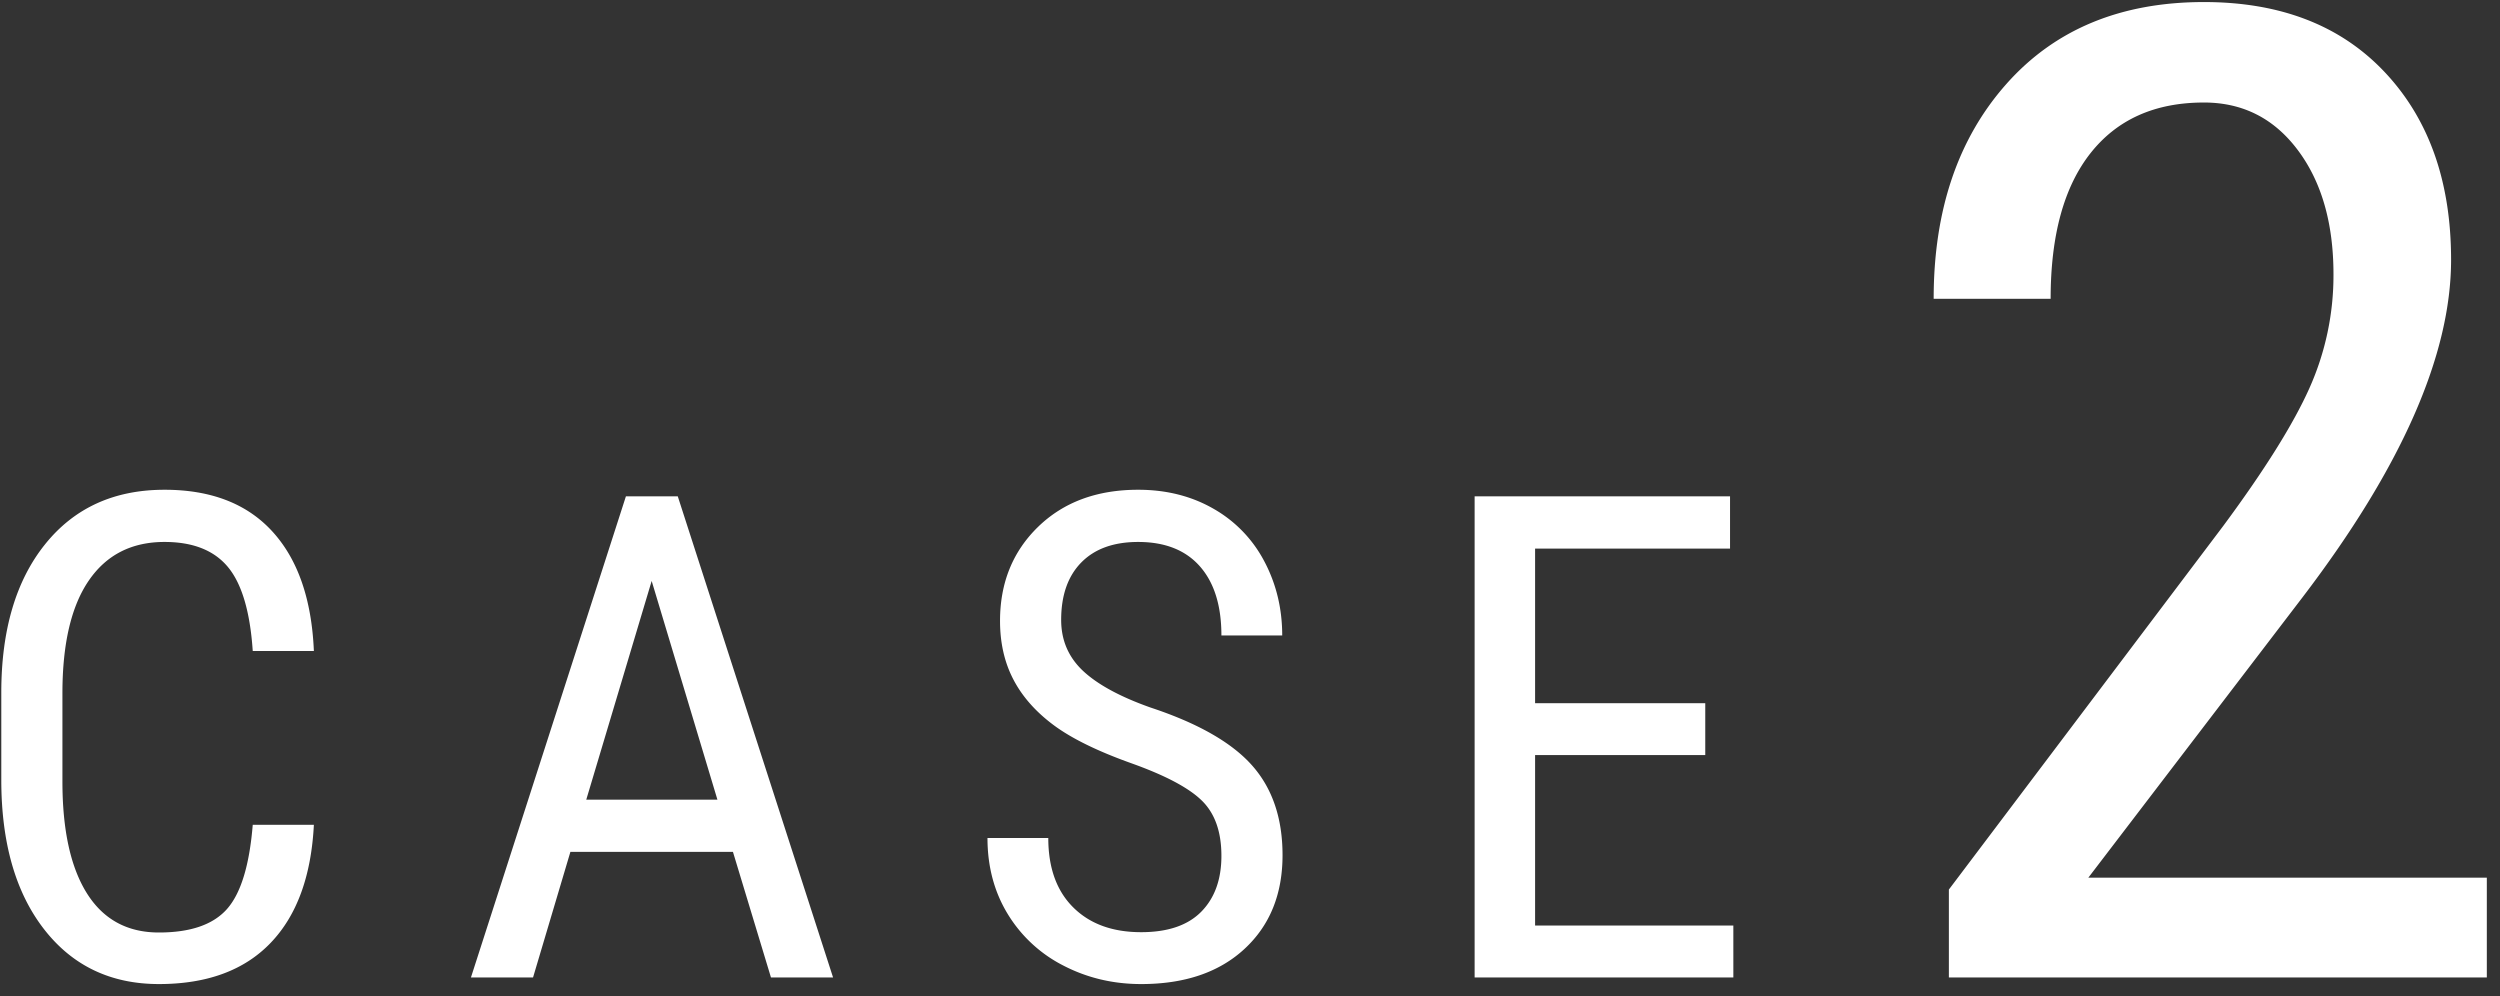
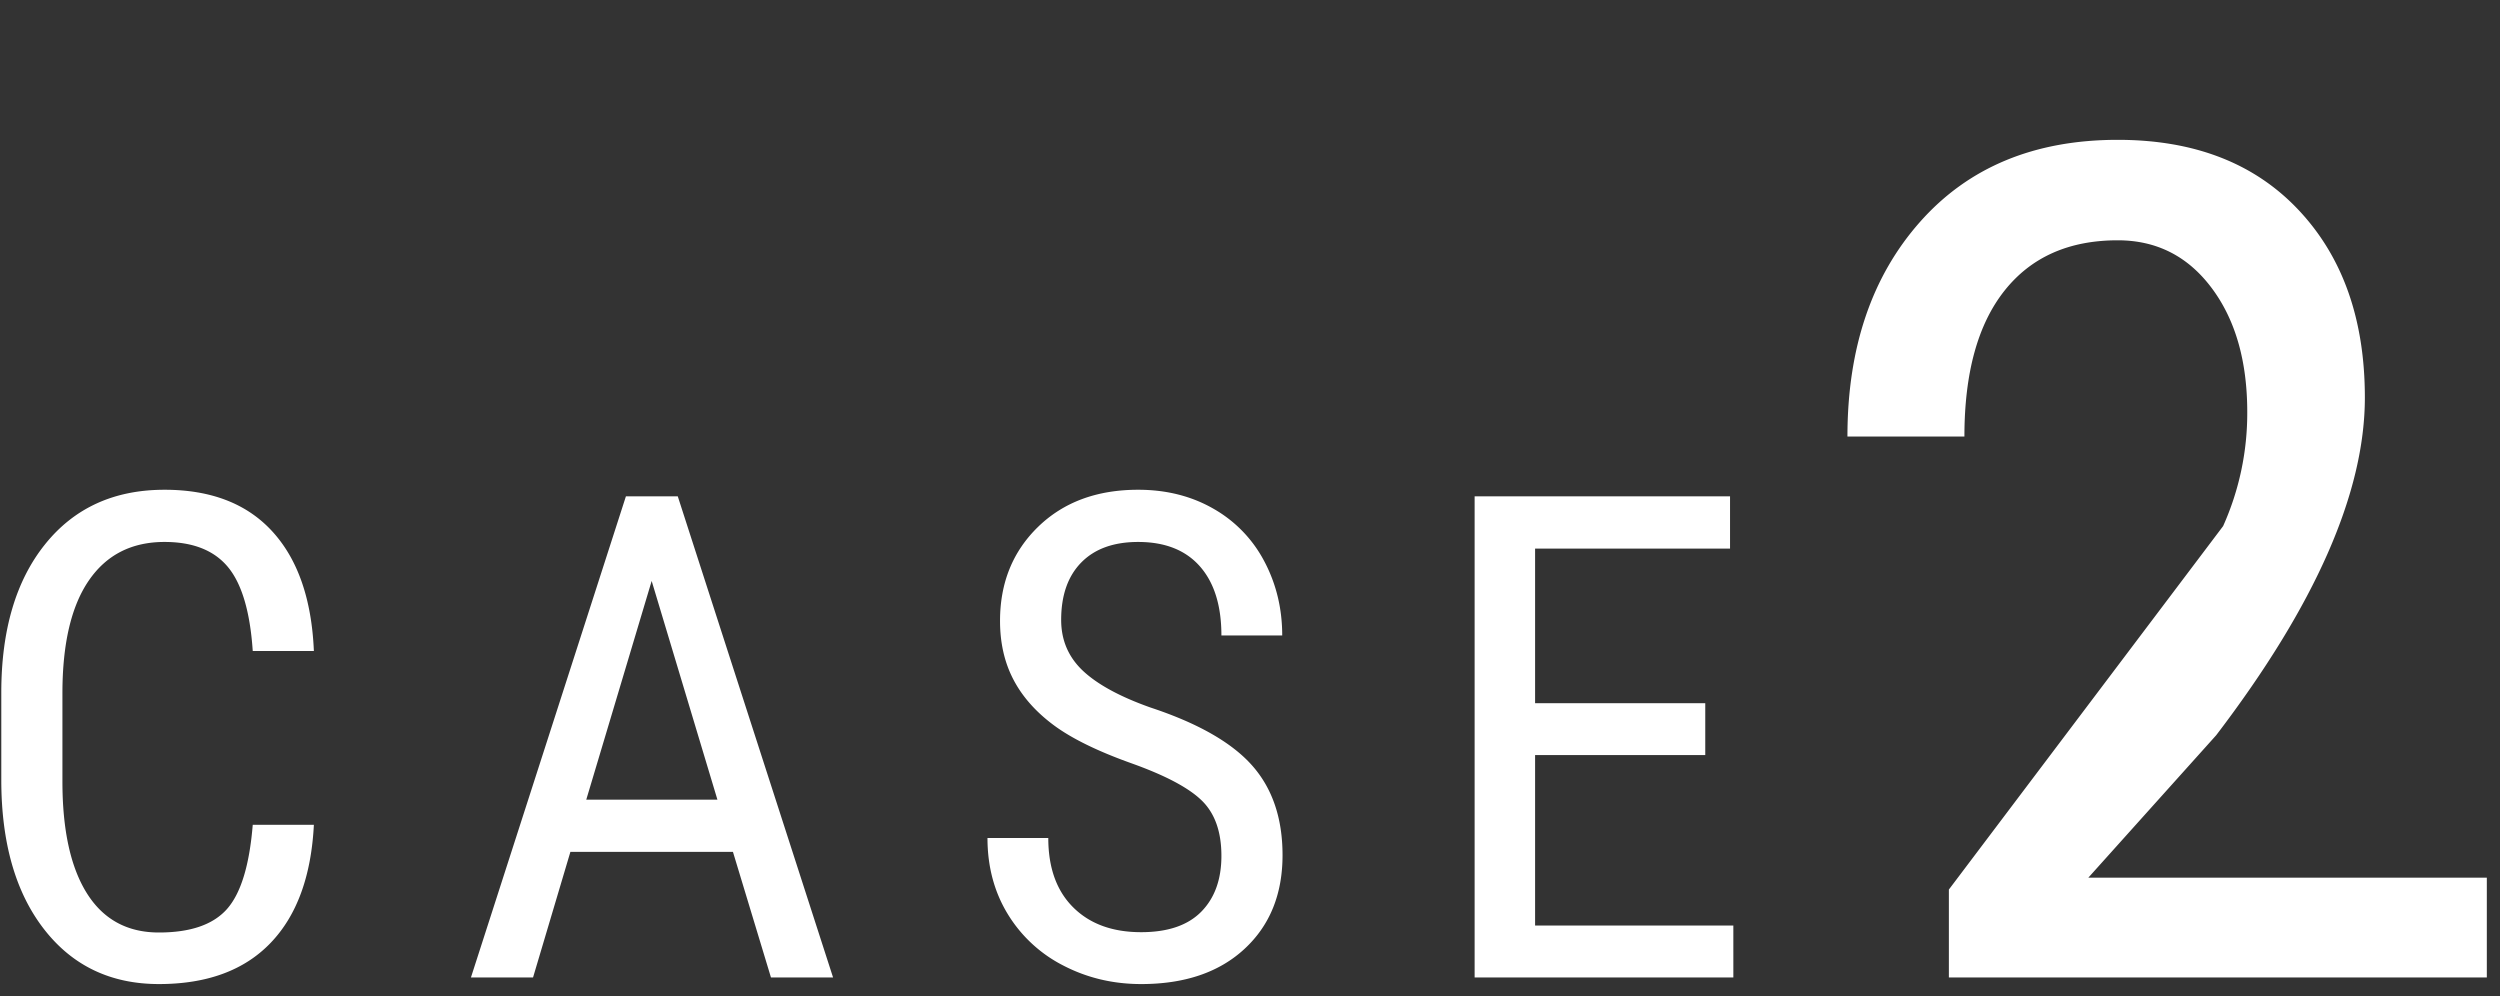
<svg xmlns="http://www.w3.org/2000/svg" width="133" height="53">
  <rect width="100%" height="100%" fill="#333333" stroke="none" />
  <g fill="none" fill-rule="evenodd">
    <g fill="#FFF">
-       <path d="M16.698 43.879c-.14 2.742-.91 4.84-2.311 6.293-1.4 1.453-3.378 2.18-5.933 2.18-2.566 0-4.605-.976-6.117-2.927C.825 47.474.069 44.828.069 41.488v-4.64c0-3.328.777-5.96 2.33-7.893 1.552-1.934 3.67-2.9 6.354-2.9 2.473 0 4.386.74 5.74 2.223 1.353 1.483 2.088 3.6 2.205 6.355h-3.252c-.14-2.086-.58-3.574-1.318-4.465-.738-.89-1.863-1.336-3.375-1.336-1.746 0-3.088.683-4.025 2.048-.938 1.365-1.407 3.366-1.407 6.003v4.693c0 2.59.437 4.576 1.31 5.96.873 1.382 2.147 2.073 3.823 2.073 1.676 0 2.883-.416 3.621-1.248.738-.832 1.196-2.326 1.371-4.482h3.252zm22.295 1.441h-8.648L28.358 52h-3.304l8.244-25.594h2.76L44.319 52h-3.304l-2.022-6.68zm-7.805-2.777h6.979l-3.498-11.637-3.48 11.637zm33.791 2.988c0-1.277-.345-2.256-1.037-2.935-.691-.68-1.94-1.342-3.744-1.987-1.804-.644-3.184-1.32-4.14-2.03-.954-.709-1.67-1.517-2.144-2.426-.475-.908-.712-1.948-.712-3.12 0-2.027.677-3.697 2.03-5.01 1.354-1.312 3.126-1.968 5.318-1.968 1.5 0 2.836.337 4.008 1.01a6.891 6.891 0 0 1 2.707 2.804c.632 1.195.949 2.508.949 3.938h-3.235c0-1.582-.38-2.807-1.142-3.674-.762-.867-1.858-1.301-3.287-1.301-1.301 0-2.309.363-3.024 1.09-.714.726-1.072 1.746-1.072 3.058 0 1.079.387 1.98 1.16 2.708.774.726 1.969 1.376 3.586 1.95 2.52.833 4.321 1.858 5.405 3.077 1.084 1.219 1.626 2.812 1.626 4.781 0 2.074-.673 3.735-2.021 4.983-1.348 1.249-3.182 1.873-5.502 1.873-1.488 0-2.862-.326-4.122-.976a7.375 7.375 0 0 1-2.97-2.742c-.721-1.178-1.082-2.529-1.082-4.052h3.235c0 1.582.442 2.813 1.327 3.691.884.88 2.089 1.319 3.612 1.319 1.418 0 2.484-.363 3.2-1.09.714-.727 1.071-1.717 1.071-2.97zm25.74-5.361h-9.052v9.07h10.547V52H78.45V26.406h13.588v2.778H81.667v8.226h9.053v2.76zM132.299 52H103.68v-4.676l14.59-19.336c2.203-2.976 3.732-5.42 4.587-7.33a14.67 14.67 0 0 0 1.284-6.064c0-2.719-.633-4.922-1.899-6.61-1.265-1.687-2.93-2.53-4.992-2.53-2.602 0-4.611.896-6.03 2.689-1.417 1.793-2.126 4.377-2.126 7.752h-6.223c0-4.711 1.29-8.52 3.867-11.426 2.578-2.907 6.082-4.36 10.512-4.36 4.078 0 7.289 1.248 9.633 3.745 2.344 2.496 3.515 5.818 3.515 9.966 0 5.063-2.636 11.051-7.91 17.965L111.1 46.691h21.199V52z" />
+       <path d="M16.698 43.879c-.14 2.742-.91 4.84-2.311 6.293-1.4 1.453-3.378 2.18-5.933 2.18-2.566 0-4.605-.976-6.117-2.927C.825 47.474.069 44.828.069 41.488v-4.64c0-3.328.777-5.96 2.33-7.893 1.552-1.934 3.67-2.9 6.354-2.9 2.473 0 4.386.74 5.74 2.223 1.353 1.483 2.088 3.6 2.205 6.355h-3.252c-.14-2.086-.58-3.574-1.318-4.465-.738-.89-1.863-1.336-3.375-1.336-1.746 0-3.088.683-4.025 2.048-.938 1.365-1.407 3.366-1.407 6.003v4.693c0 2.59.437 4.576 1.31 5.96.873 1.382 2.147 2.073 3.823 2.073 1.676 0 2.883-.416 3.621-1.248.738-.832 1.196-2.326 1.371-4.482h3.252zm22.295 1.441h-8.648L28.358 52h-3.304l8.244-25.594h2.76L44.319 52h-3.304l-2.022-6.68zm-7.805-2.777h6.979l-3.498-11.637-3.48 11.637zm33.791 2.988c0-1.277-.345-2.256-1.037-2.935-.691-.68-1.94-1.342-3.744-1.987-1.804-.644-3.184-1.32-4.14-2.03-.954-.709-1.67-1.517-2.144-2.426-.475-.908-.712-1.948-.712-3.12 0-2.027.677-3.697 2.03-5.01 1.354-1.312 3.126-1.968 5.318-1.968 1.5 0 2.836.337 4.008 1.01a6.891 6.891 0 0 1 2.707 2.804c.632 1.195.949 2.508.949 3.938h-3.235c0-1.582-.38-2.807-1.142-3.674-.762-.867-1.858-1.301-3.287-1.301-1.301 0-2.309.363-3.024 1.09-.714.726-1.072 1.746-1.072 3.058 0 1.079.387 1.98 1.16 2.708.774.726 1.969 1.376 3.586 1.95 2.52.833 4.321 1.858 5.405 3.077 1.084 1.219 1.626 2.812 1.626 4.781 0 2.074-.673 3.735-2.021 4.983-1.348 1.249-3.182 1.873-5.502 1.873-1.488 0-2.862-.326-4.122-.976a7.375 7.375 0 0 1-2.97-2.742c-.721-1.178-1.082-2.529-1.082-4.052h3.235c0 1.582.442 2.813 1.327 3.691.884.88 2.089 1.319 3.612 1.319 1.418 0 2.484-.363 3.2-1.09.714-.727 1.071-1.717 1.071-2.97zm25.74-5.361h-9.052v9.07h10.547V52H78.45V26.406h13.588v2.778H81.667v8.226h9.053v2.76zM132.299 52H103.68v-4.676l14.59-19.336a14.67 14.67 0 0 0 1.284-6.064c0-2.719-.633-4.922-1.899-6.61-1.265-1.687-2.93-2.53-4.992-2.53-2.602 0-4.611.896-6.03 2.689-1.417 1.793-2.126 4.377-2.126 7.752h-6.223c0-4.711 1.29-8.52 3.867-11.426 2.578-2.907 6.082-4.36 10.512-4.36 4.078 0 7.289 1.248 9.633 3.745 2.344 2.496 3.515 5.818 3.515 9.966 0 5.063-2.636 11.051-7.91 17.965L111.1 46.691h21.199V52z" />
    </g>
  </g>
</svg>